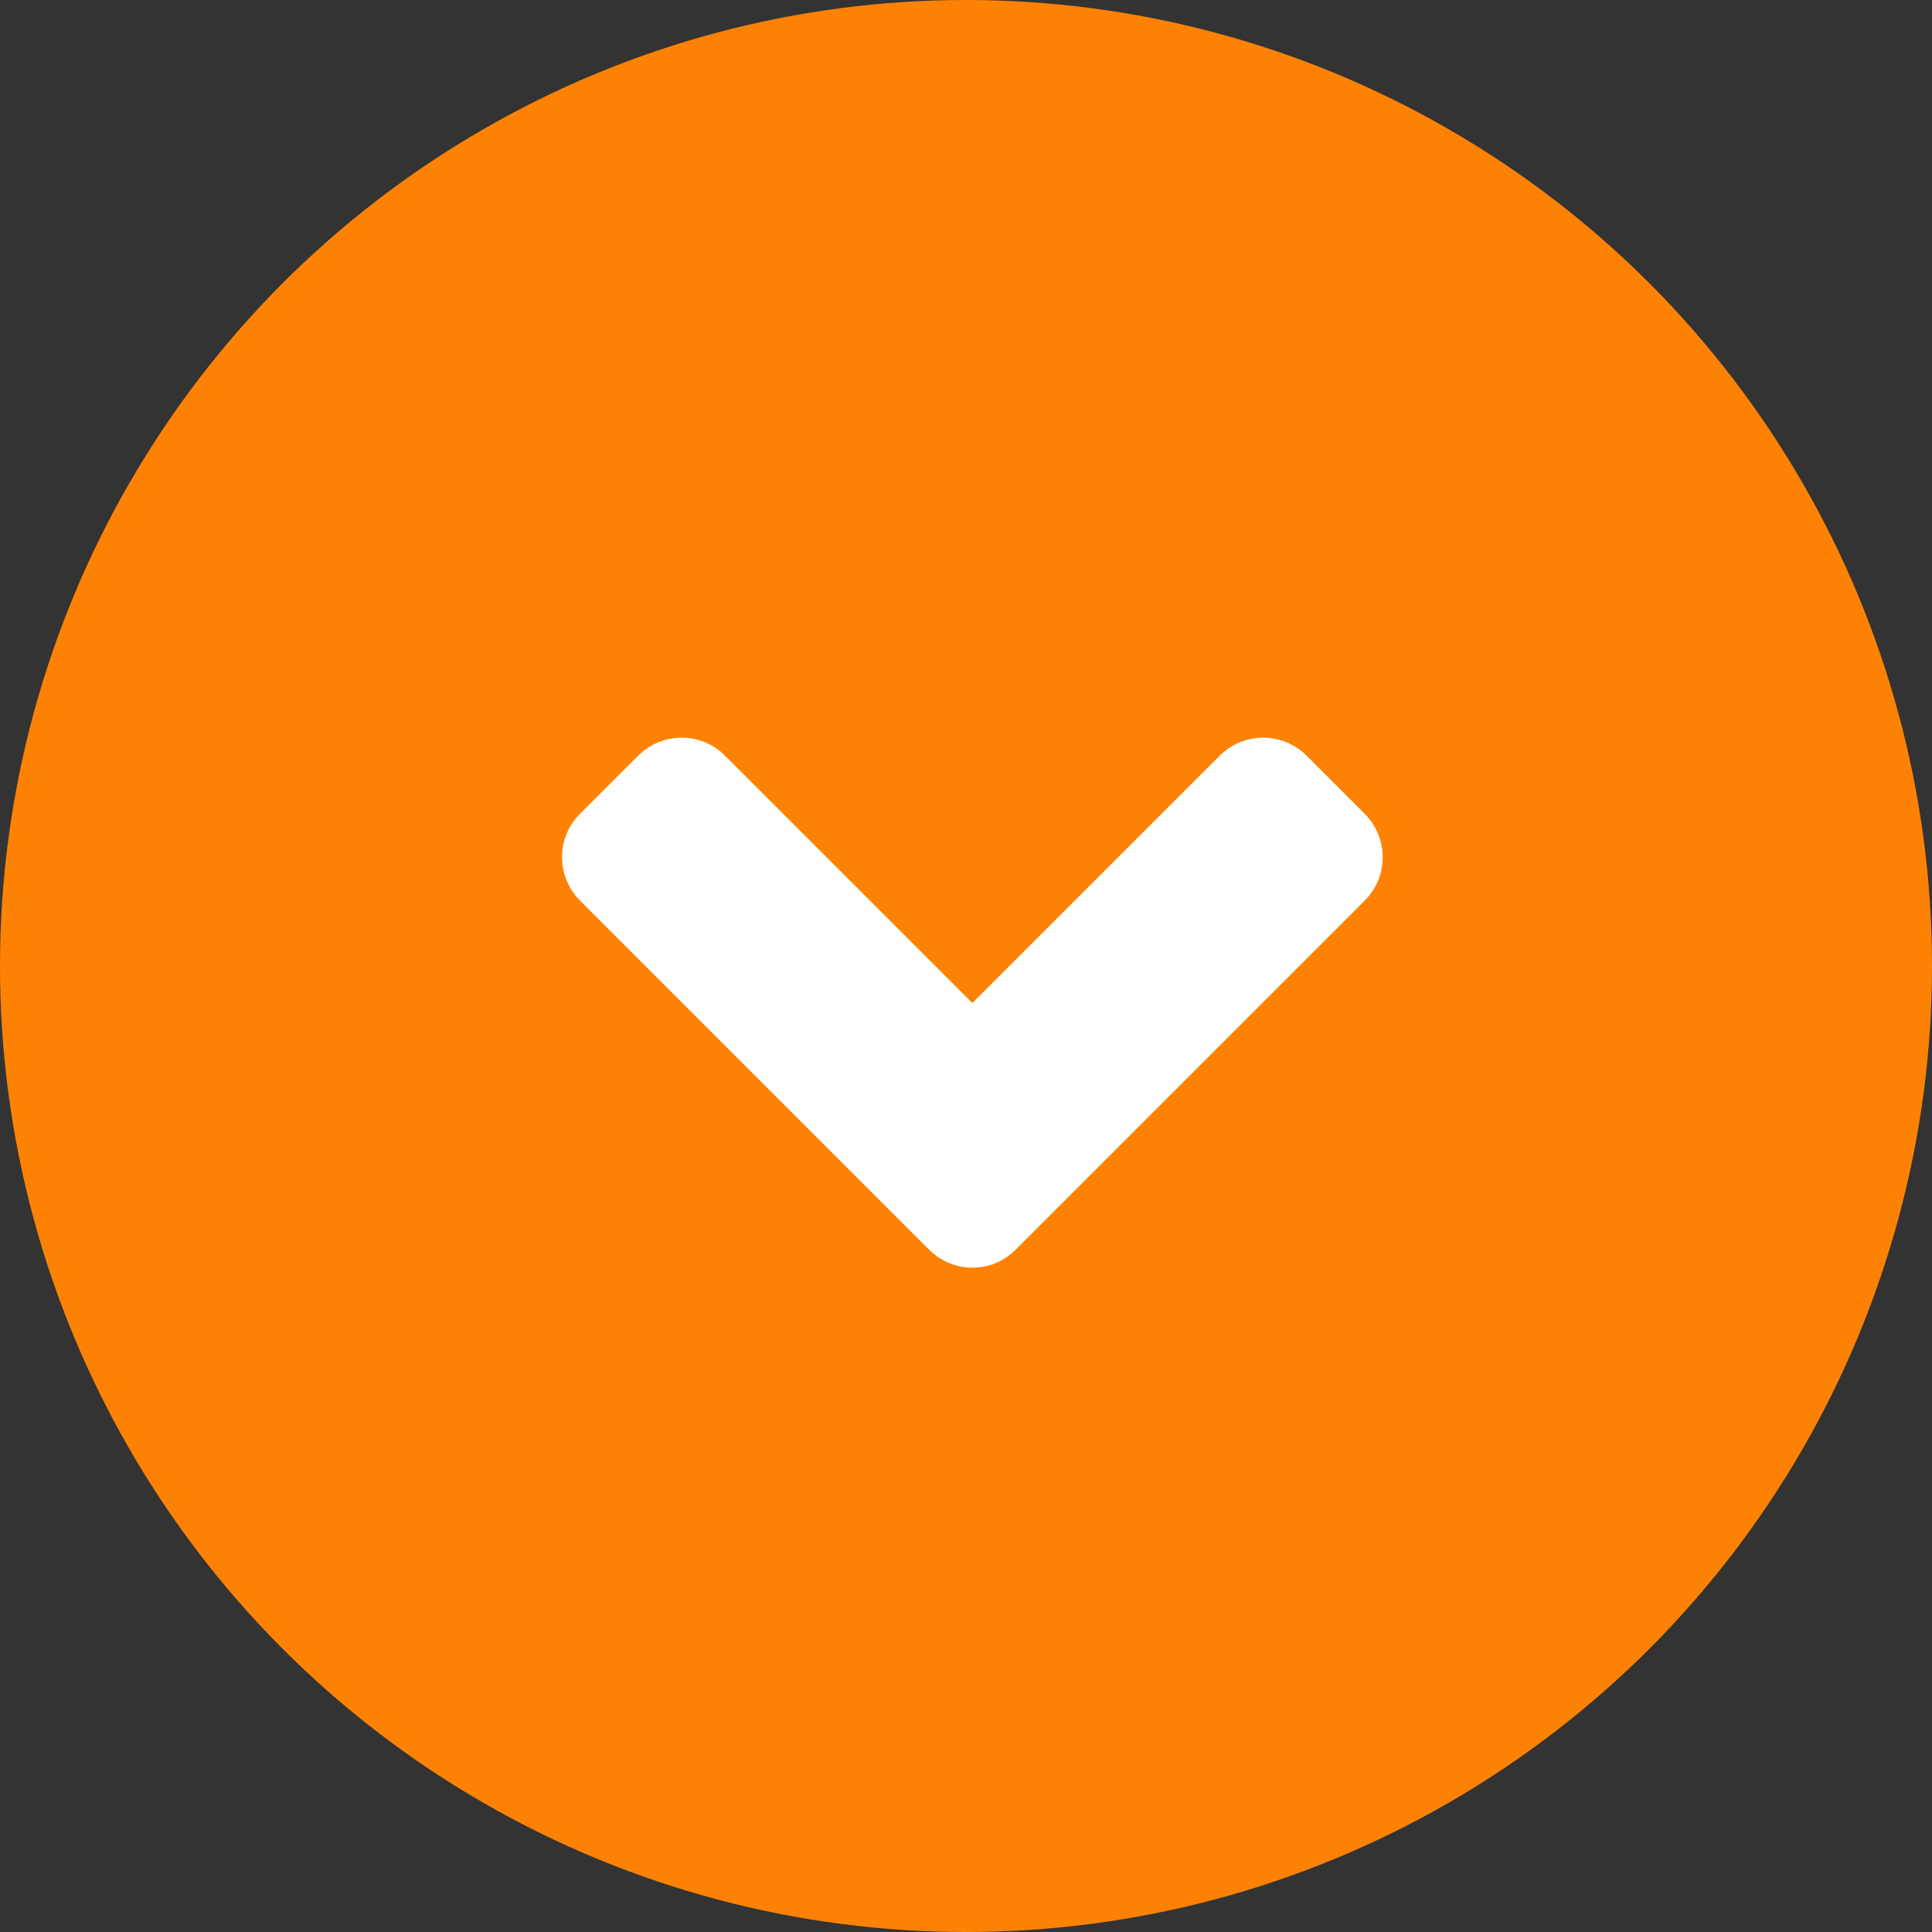
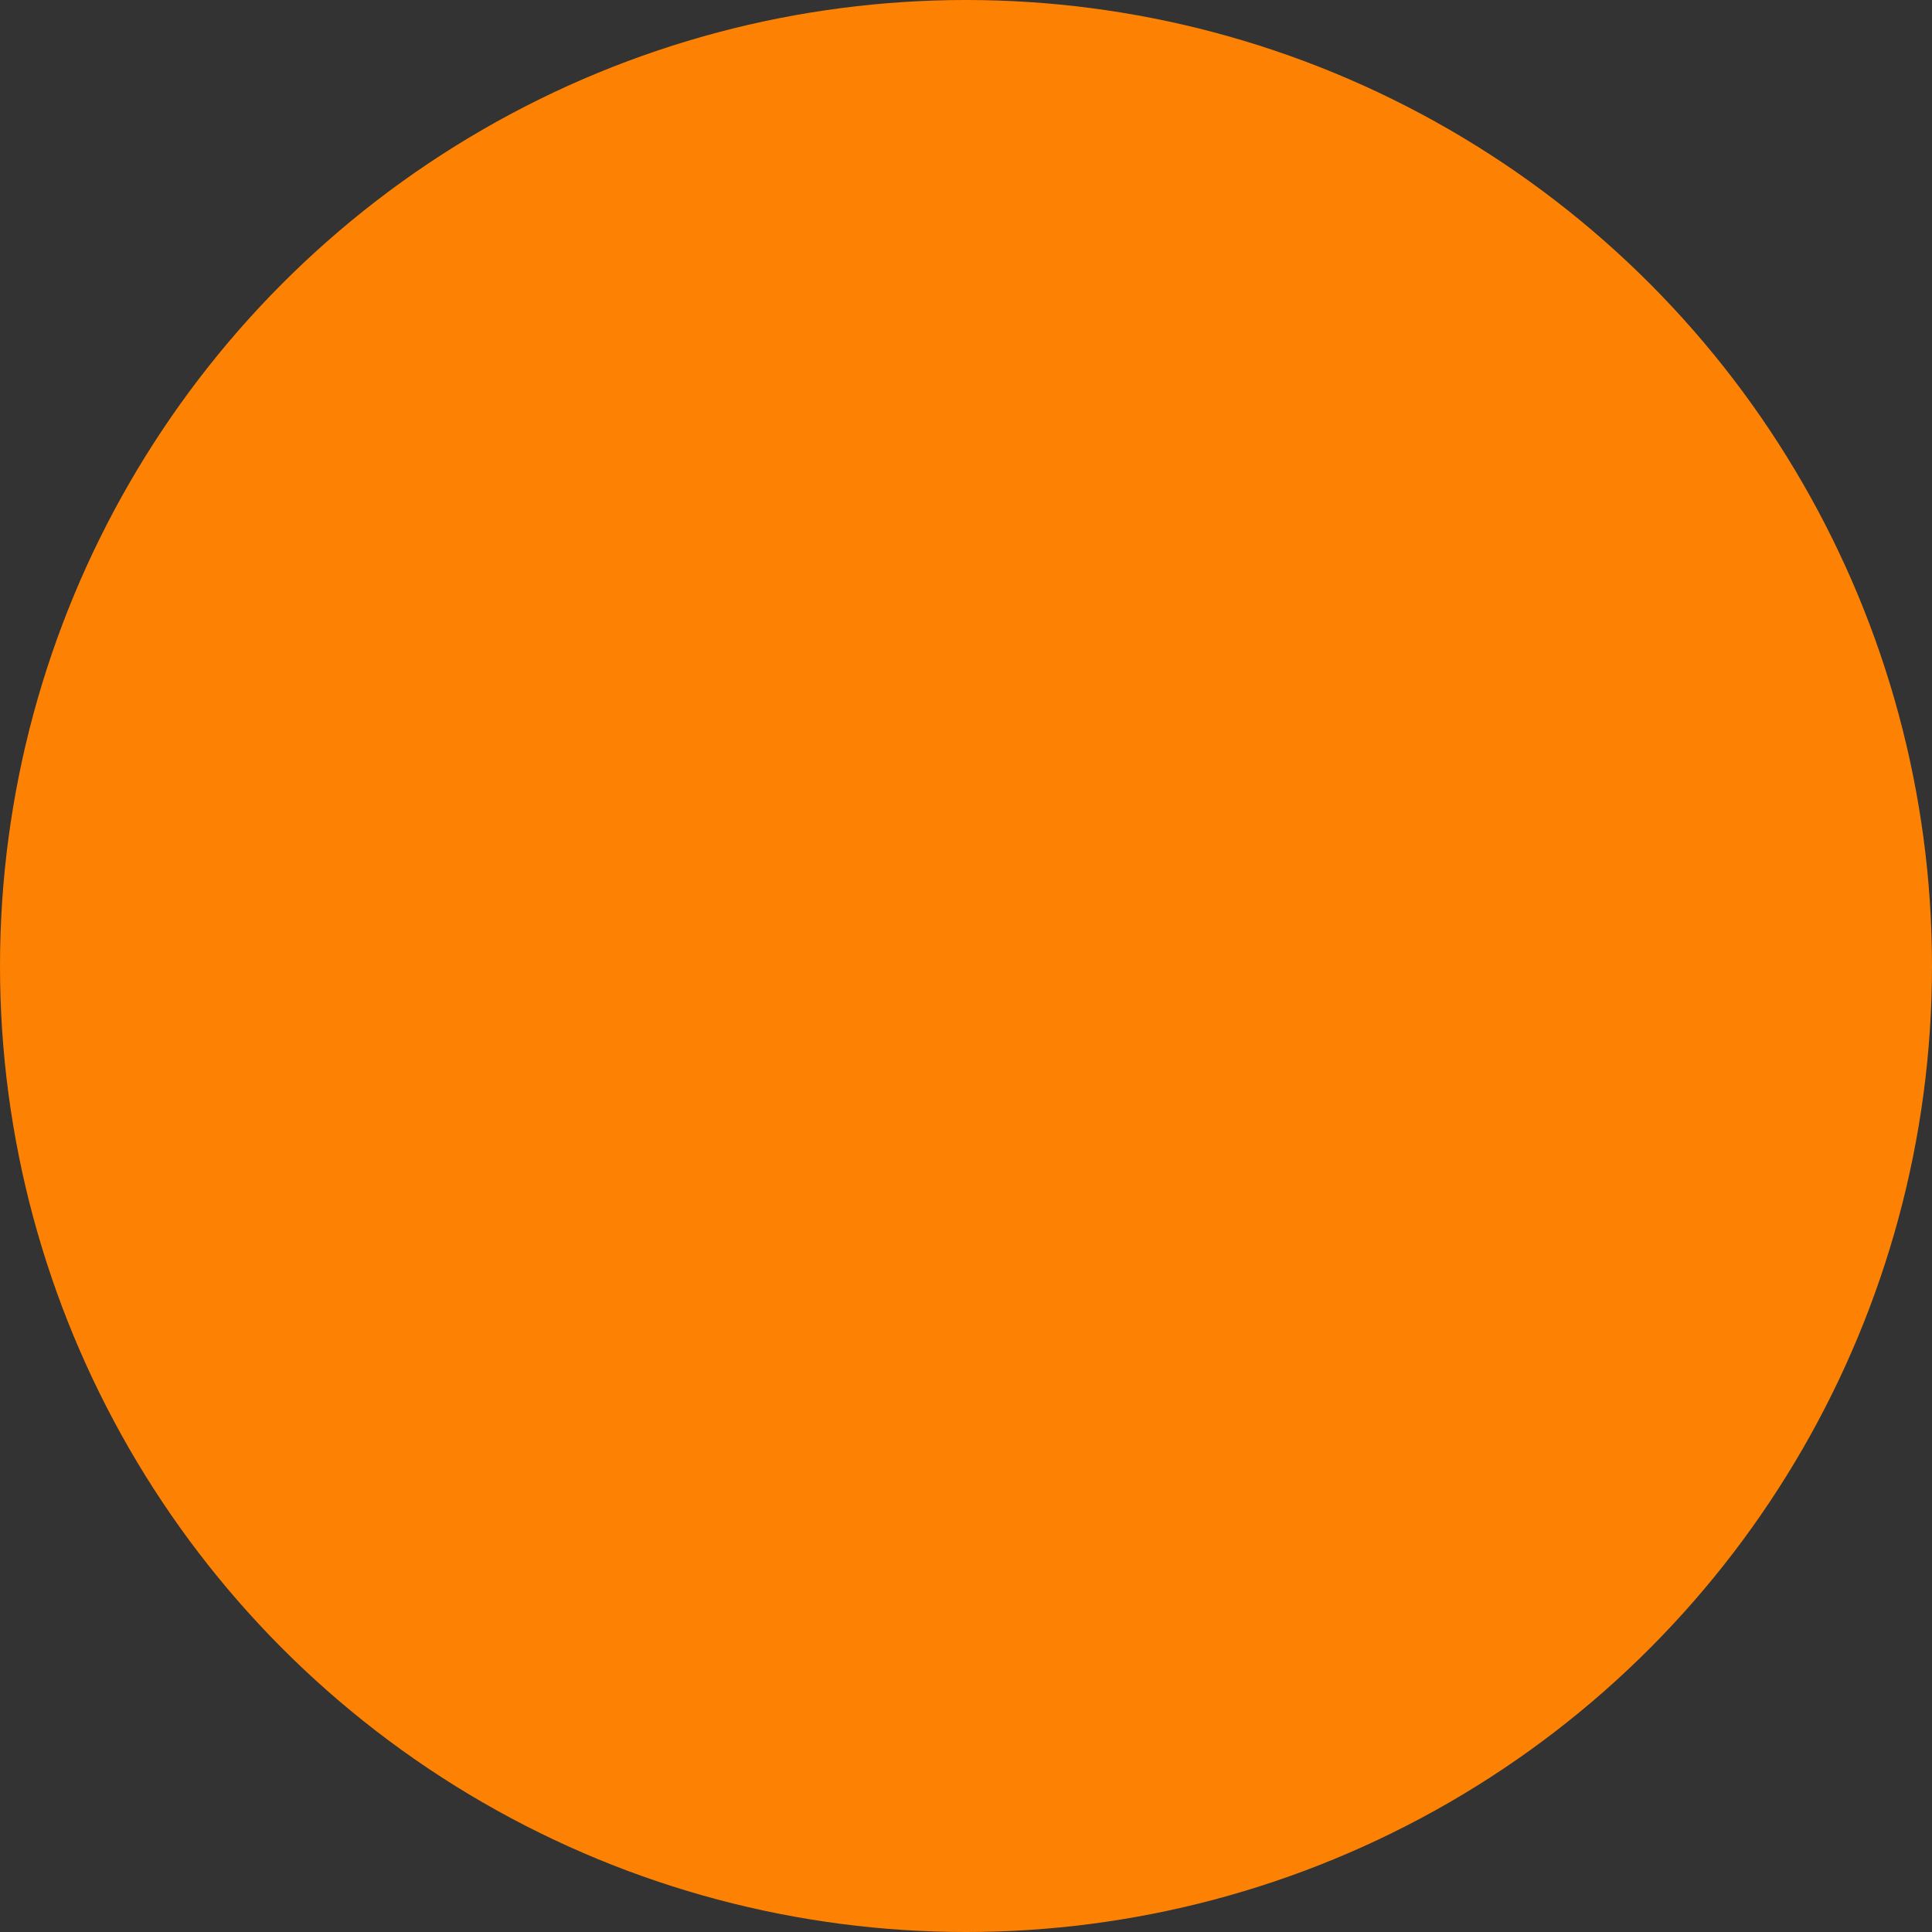
<svg xmlns="http://www.w3.org/2000/svg" width="55" height="55" viewBox="0 0 55 55" fill="none">
  <rect x="0" y="0" width="55" height="55" fill="#333333" stroke="none" />
  <circle cx="27.5" cy="27.5" r="27.5" fill="#FD8204" />
-   <path d="M26.447 35.573L16.515 25.641C15.828 24.954 15.828 23.845 16.515 23.165L18.165 21.515C18.852 20.828 19.962 20.828 20.641 21.515L27.681 28.555L34.721 21.515C35.408 20.828 36.518 20.828 37.197 21.515L38.847 23.165C39.534 23.852 39.534 24.962 38.847 25.641L28.915 35.573C28.243 36.26 27.133 36.26 26.447 35.573Z" fill="white" />
</svg>